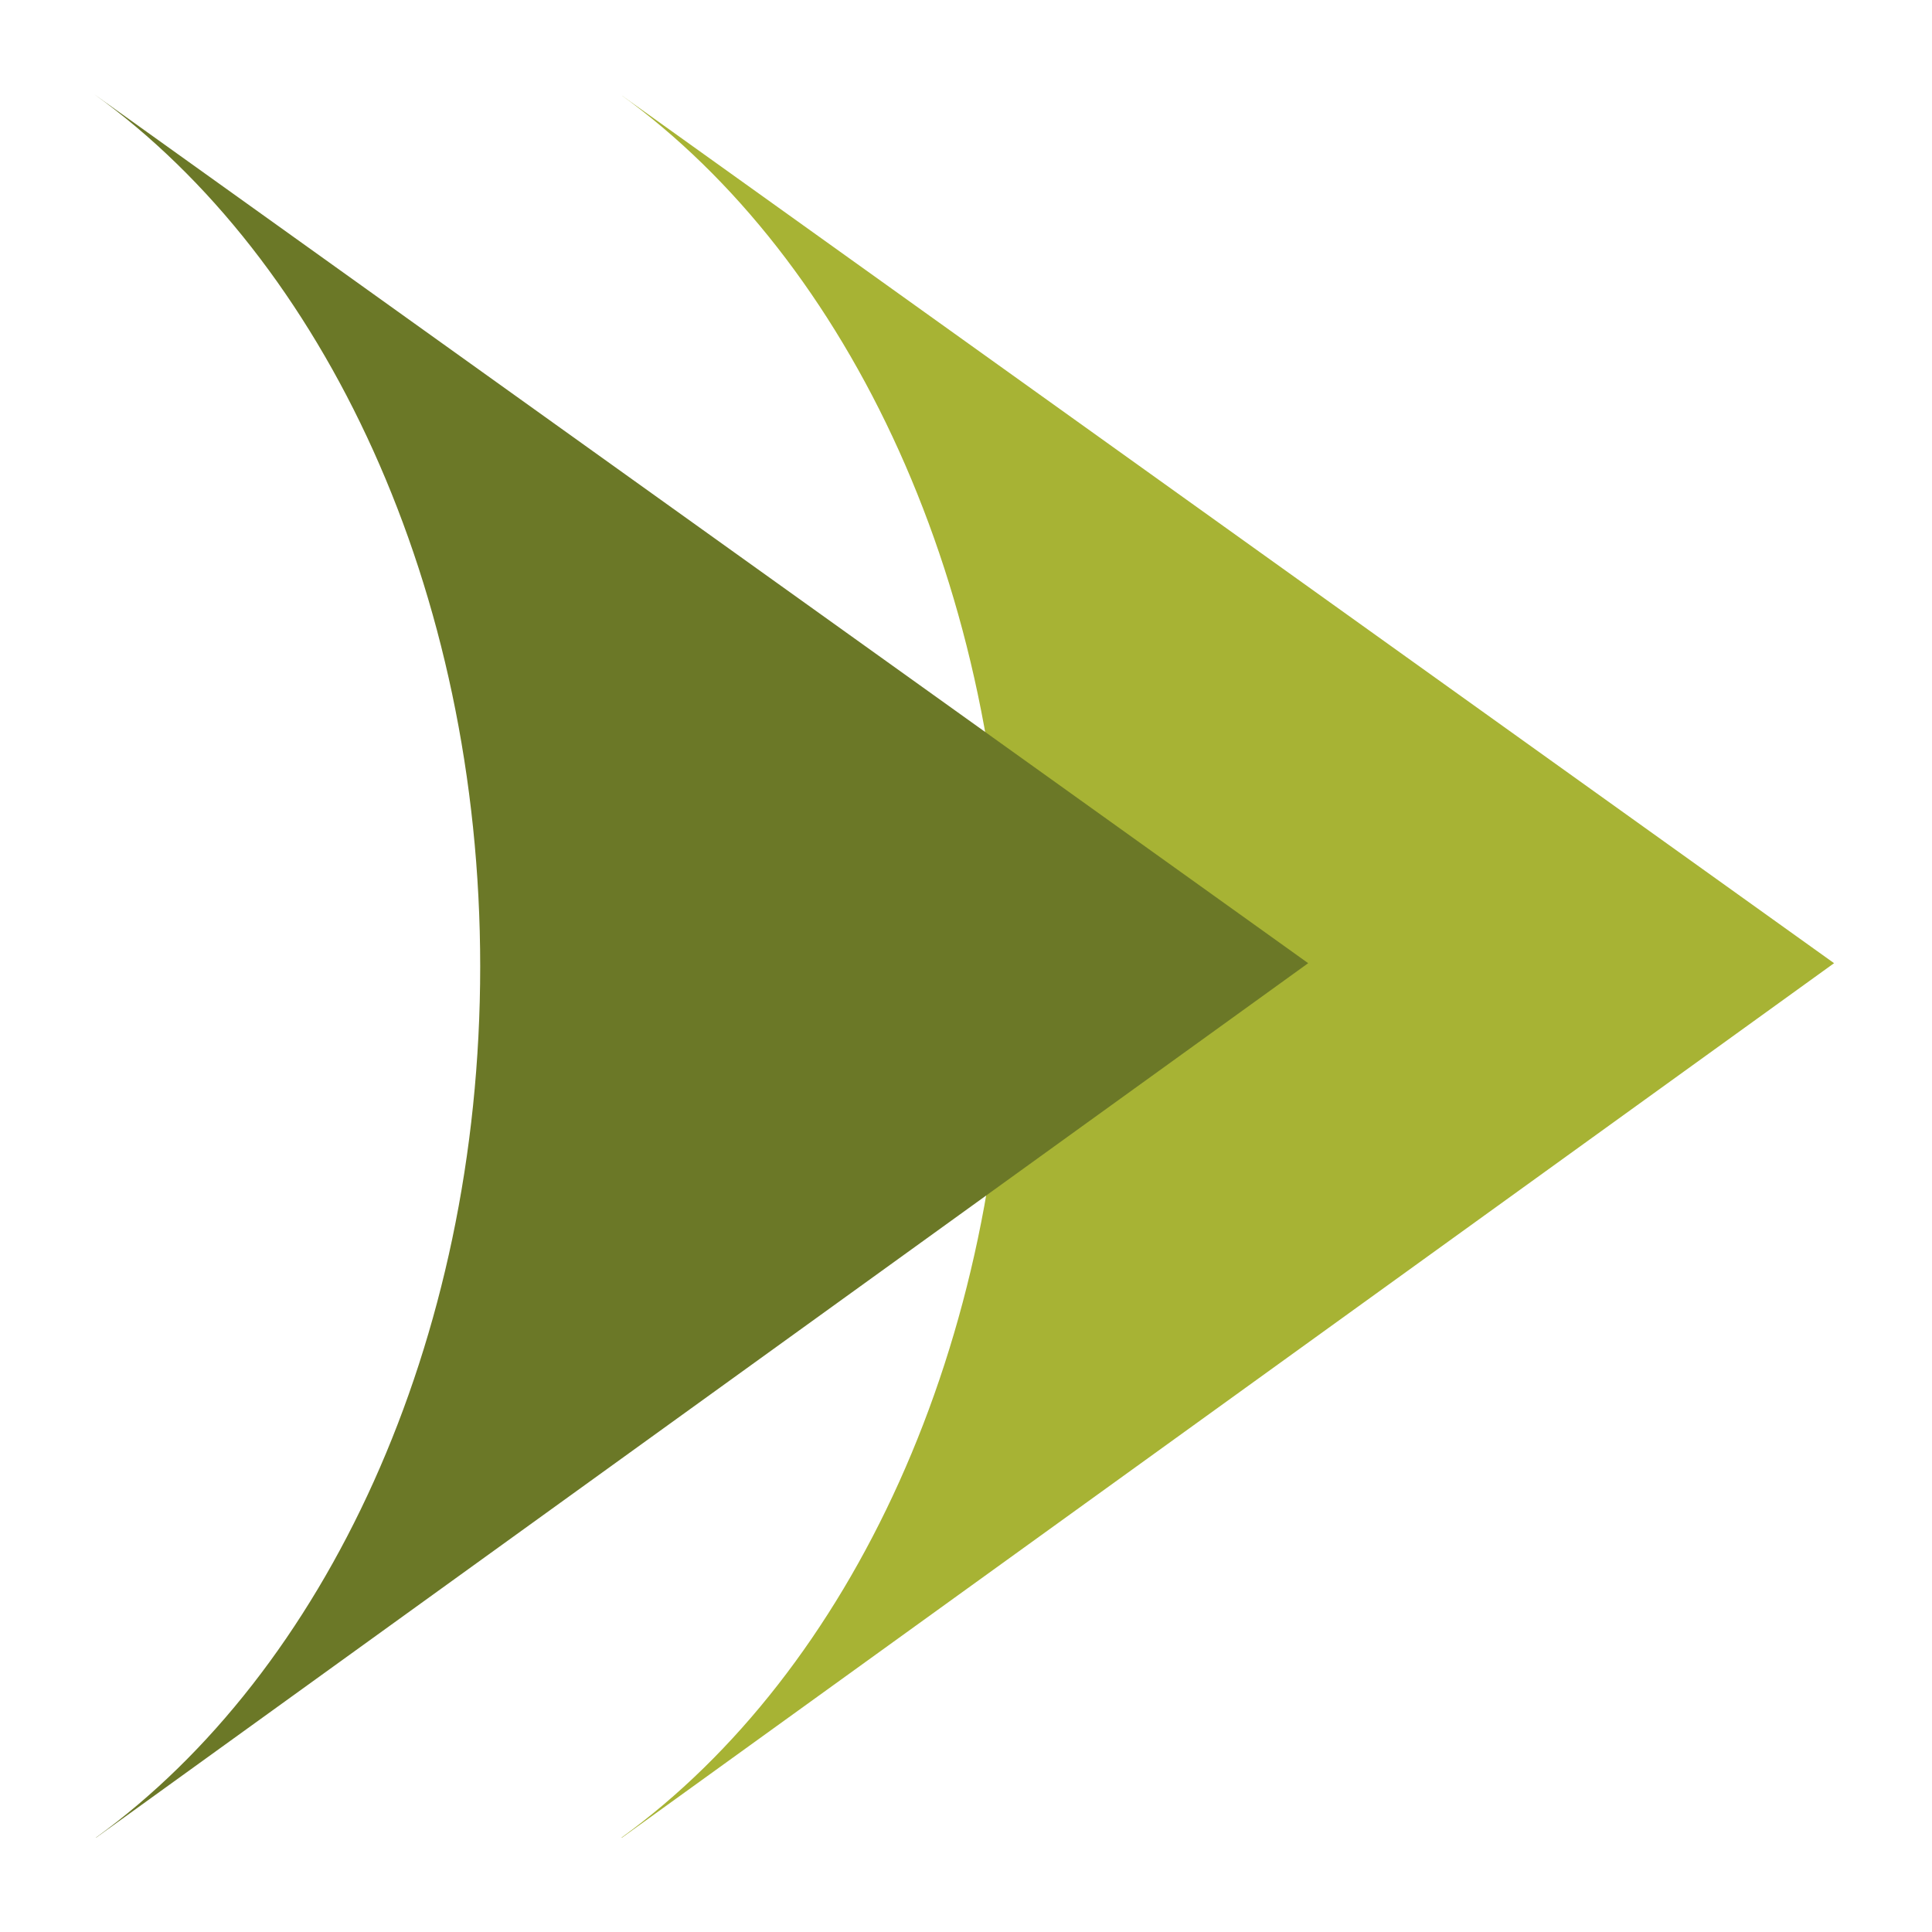
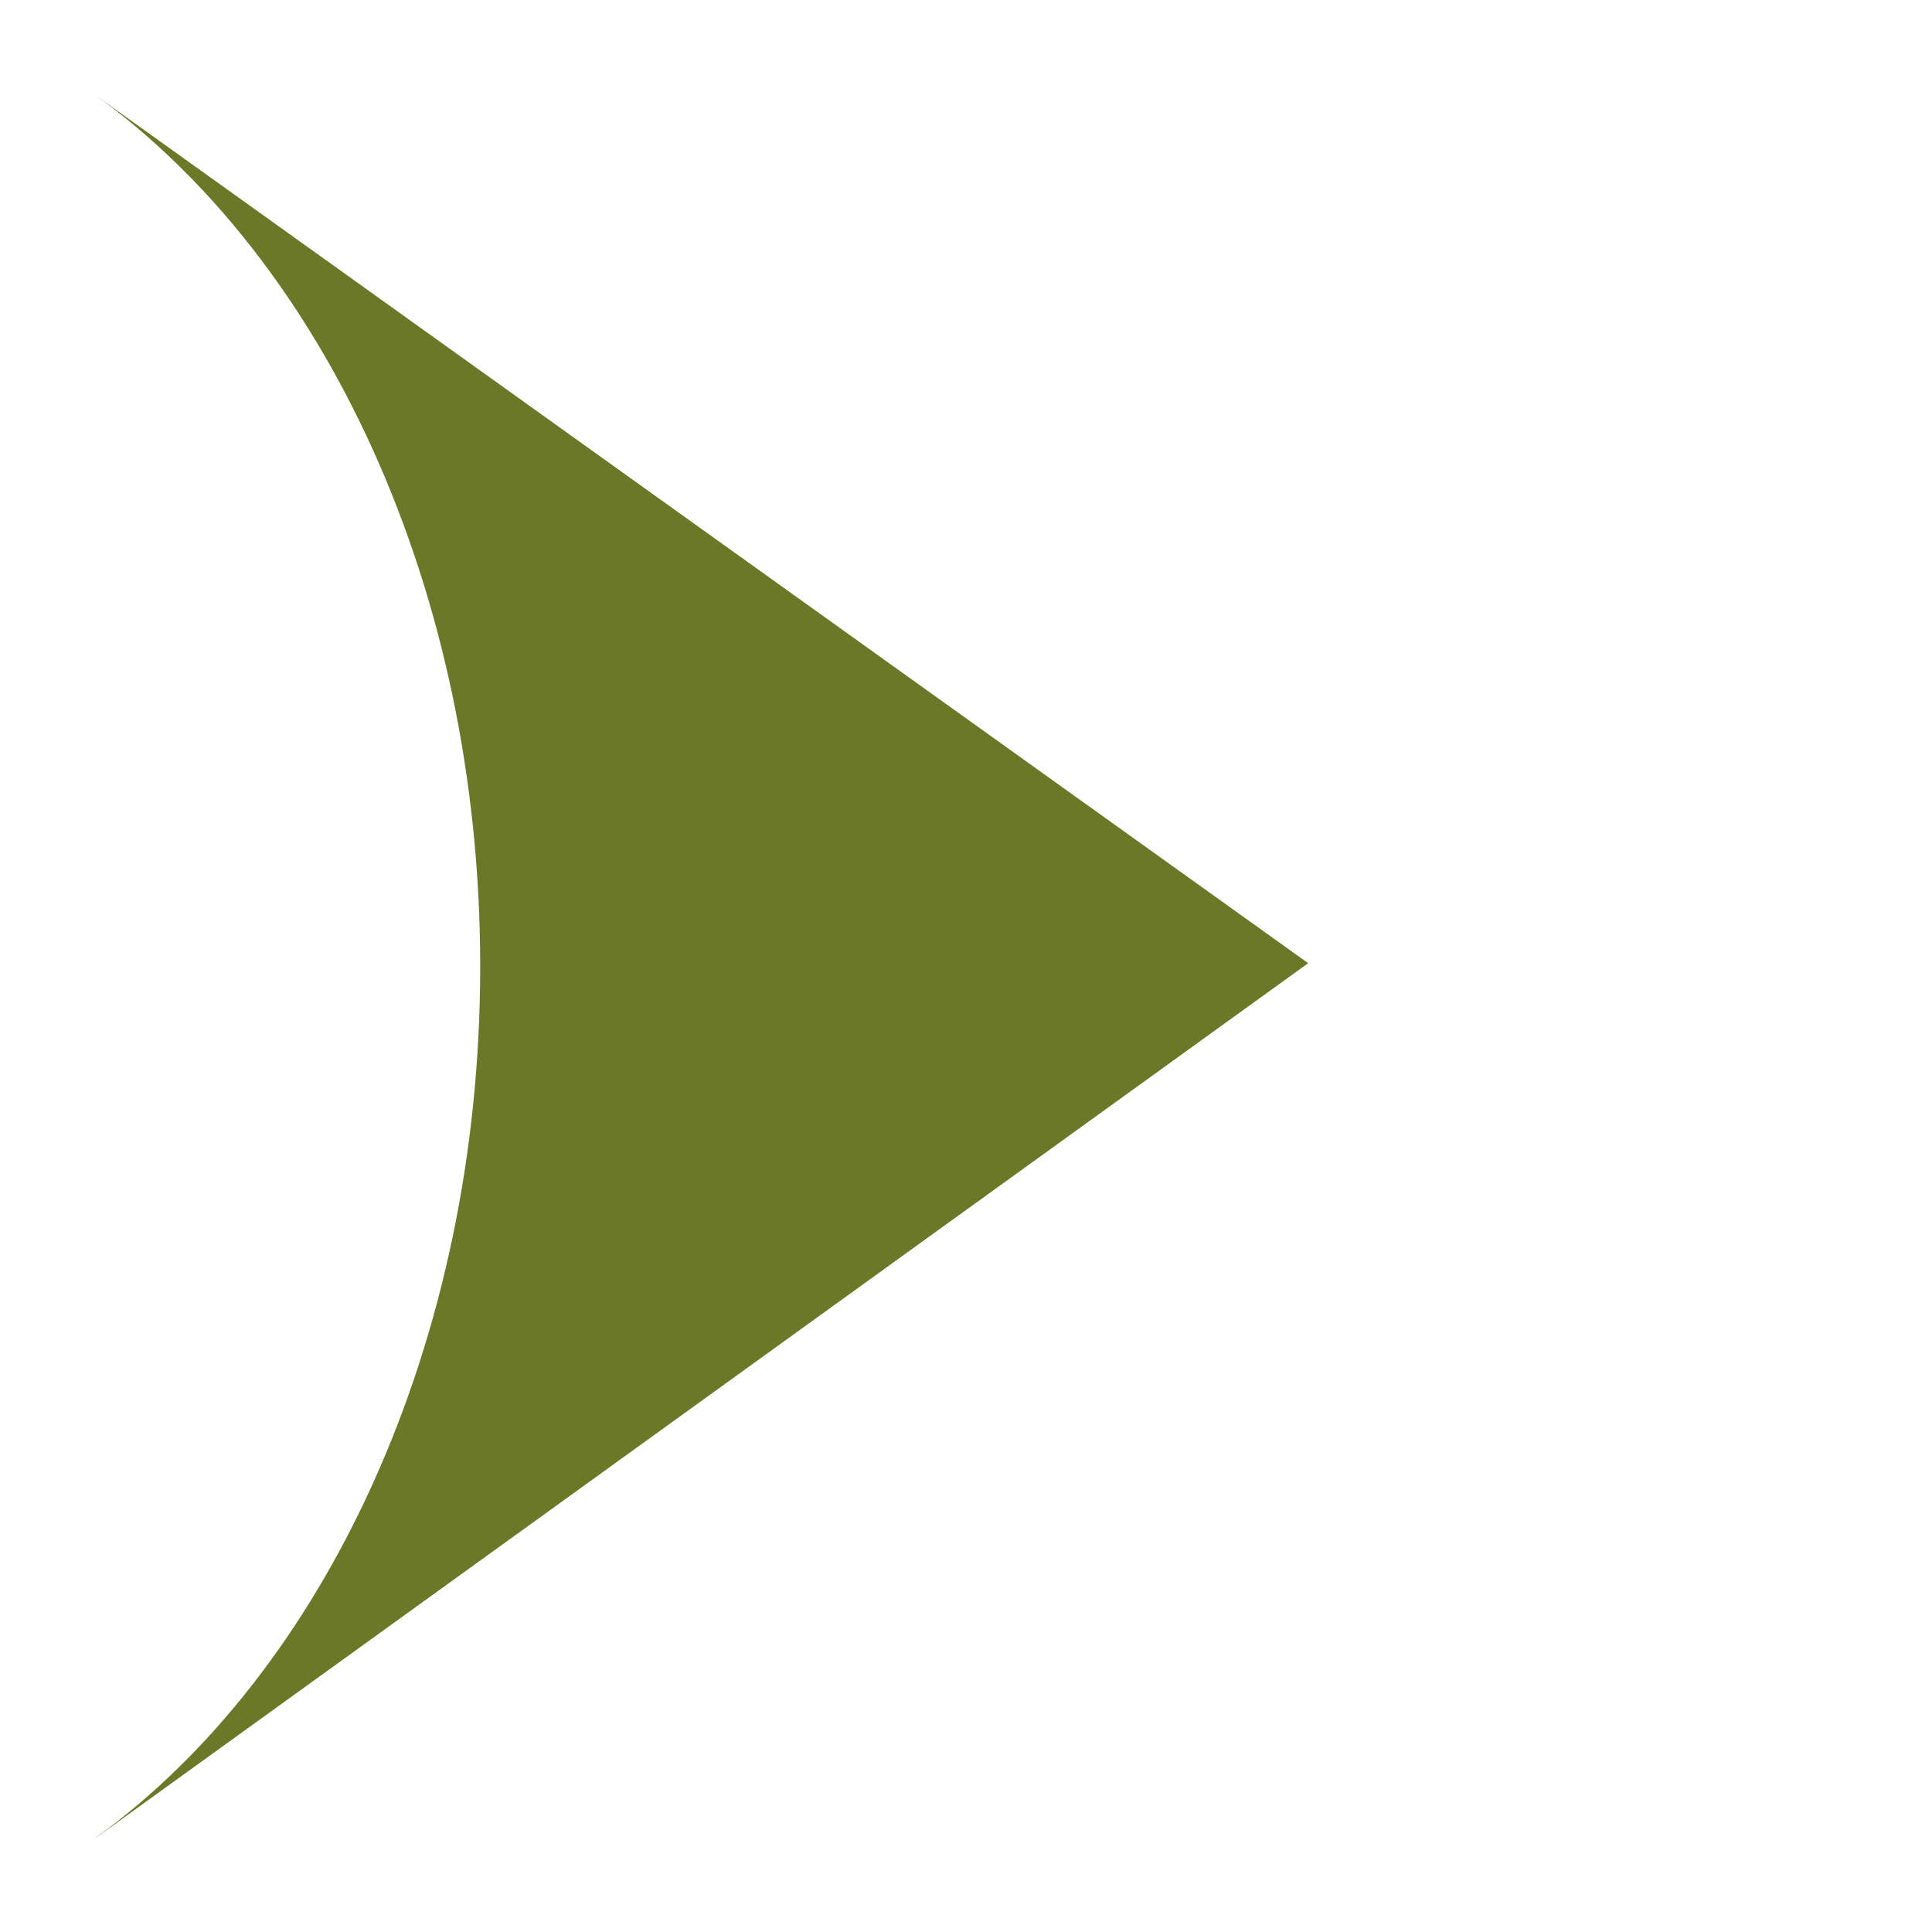
<svg xmlns="http://www.w3.org/2000/svg" width="512" height="512" viewBox="0 0 512 512" fill="none">
-   <rect width="512" height="512" fill="white" />
-   <path d="M164.678 487C225.263 443.116 266.543 356.211 266.543 256.118C266.543 156.024 225.106 68.806 164.364 25L486.046 255.254L164.835 487" fill="#A7B334" />
  <path d="M25.393 487C85.978 443.116 127.258 356.211 127.258 256.118C127.258 156.024 85.821 68.806 25.001 25L346.683 255.254L25.472 487" fill="#6B7827" />
</svg>